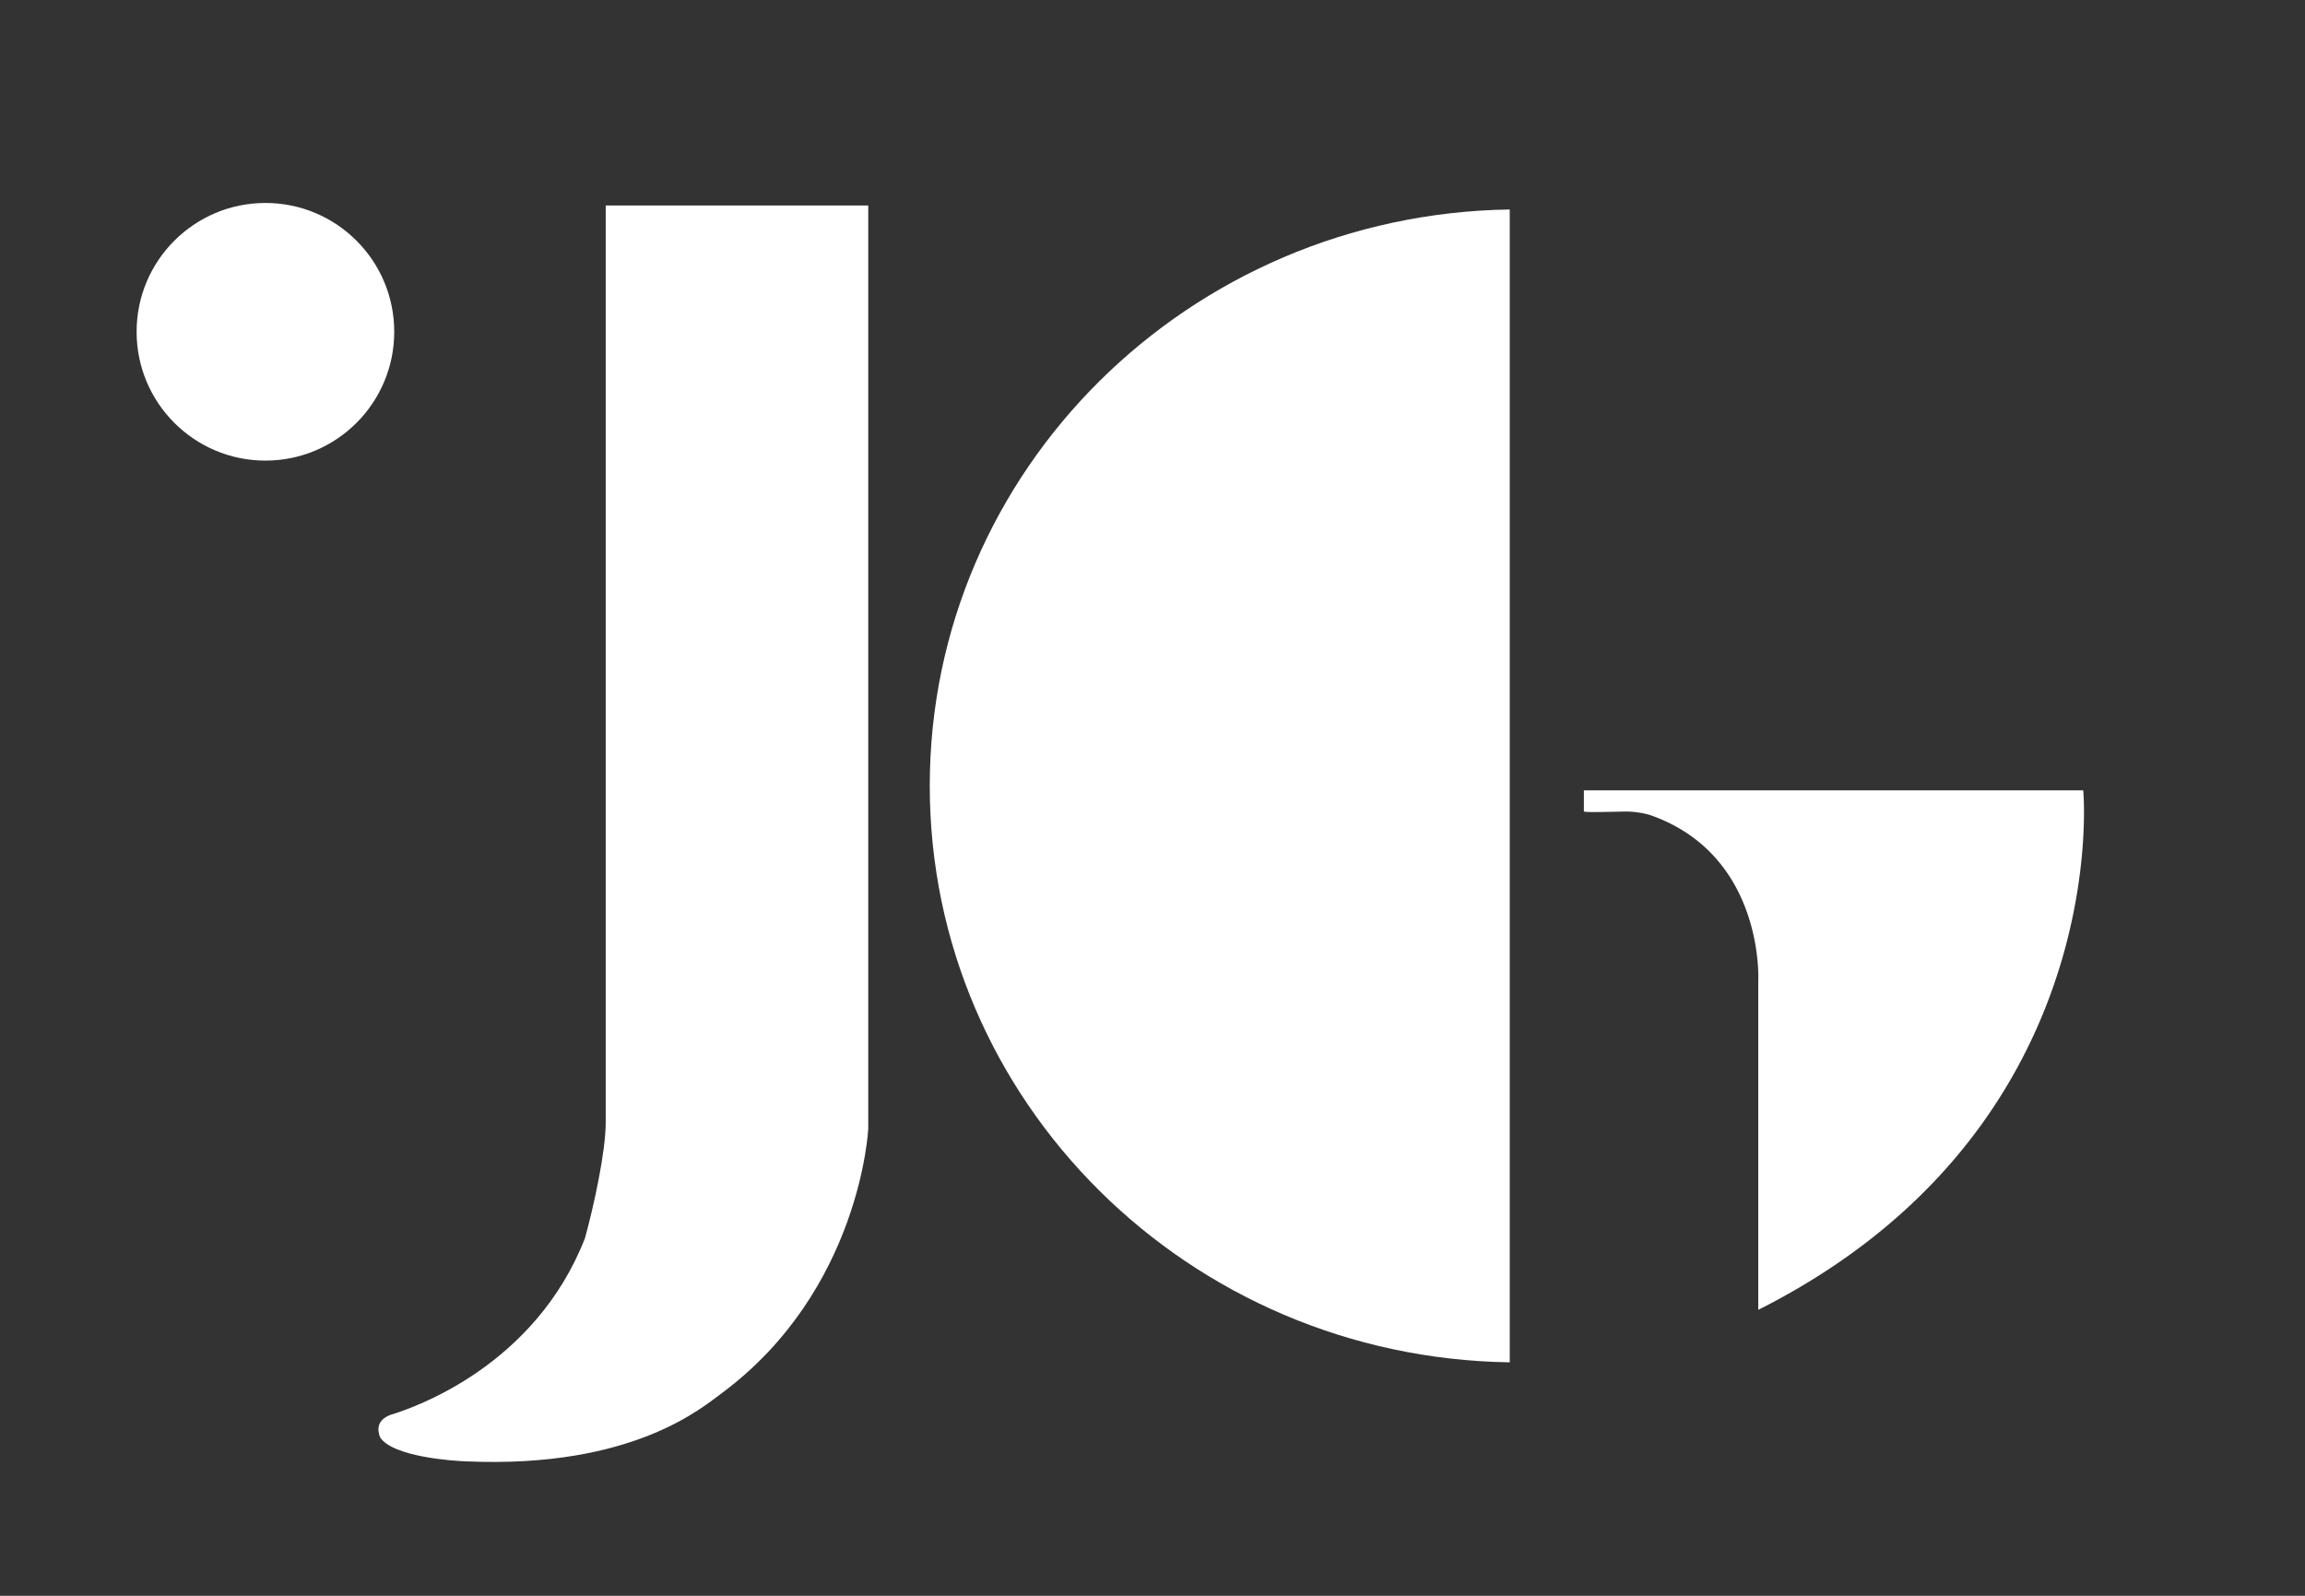
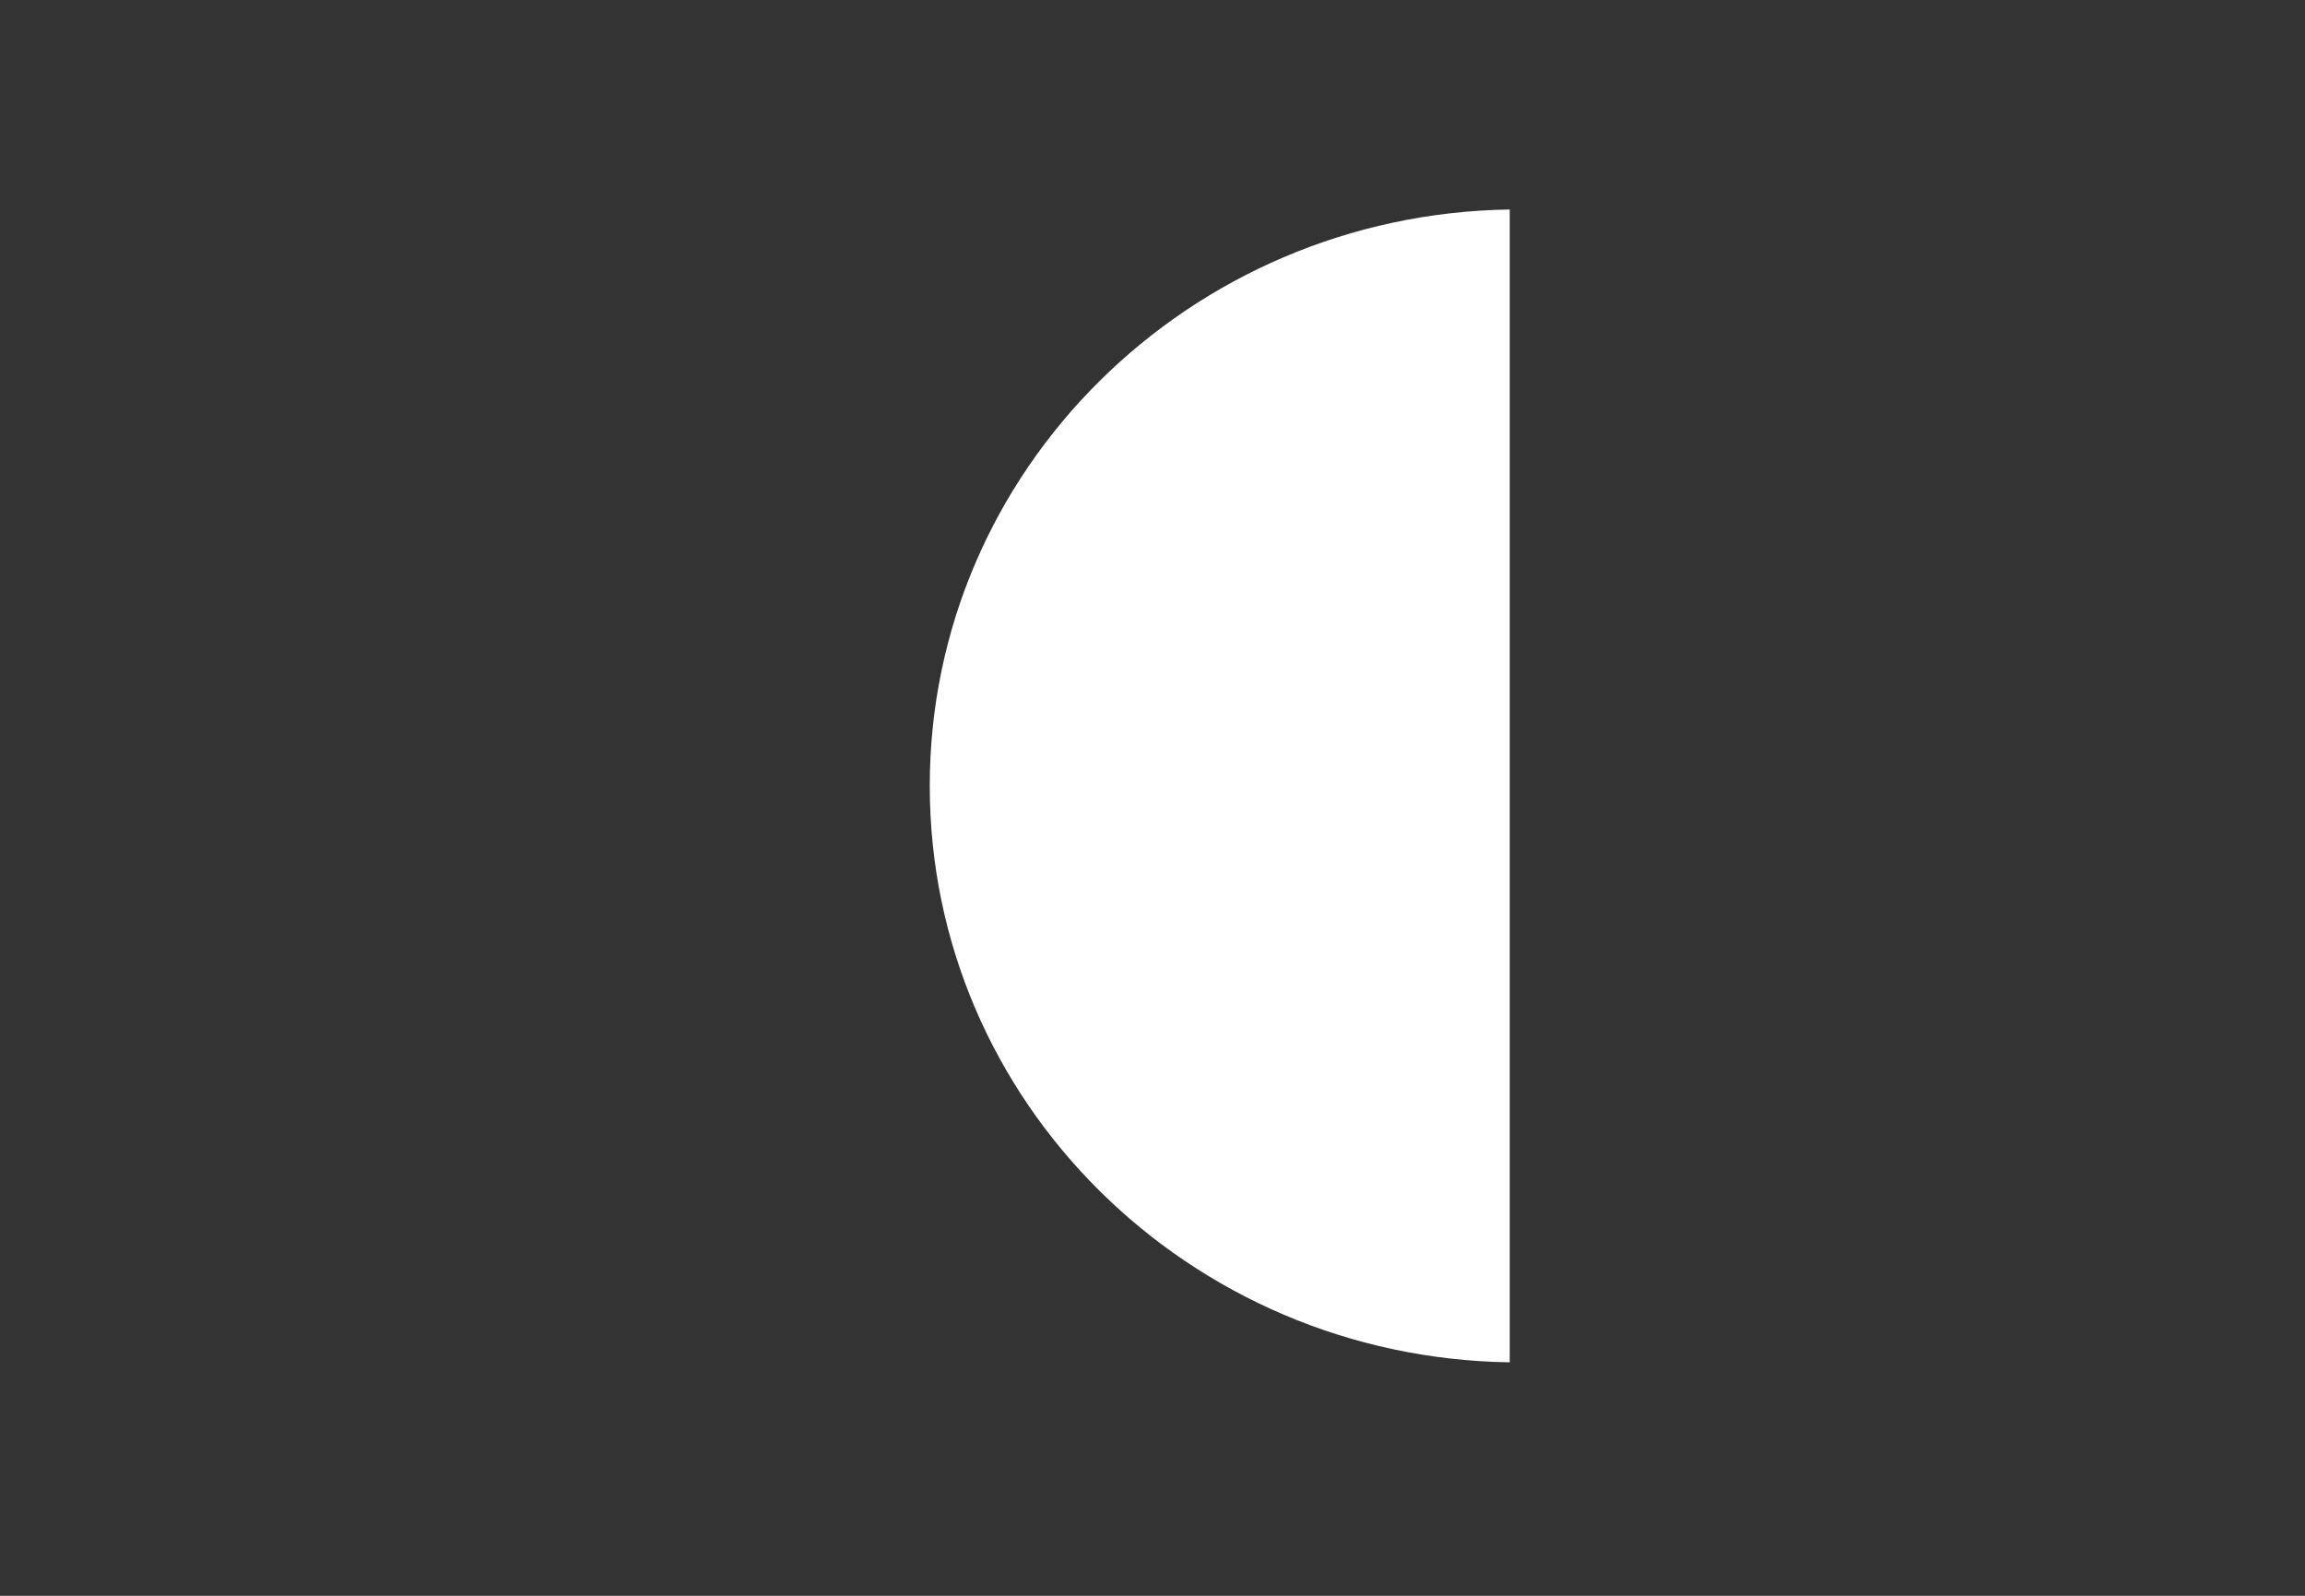
<svg xmlns="http://www.w3.org/2000/svg" id="Capa_1" data-name="Capa 1" viewBox="0 0 438.04 303.26">
  <rect x="0" y="0" width="438.04" height="303.26" fill="#333333" stroke="none" />
  <defs>
    <style>.cls-1{fill:#fff;}</style>
  </defs>
-   <circle class="cls-1" cx="50.44" cy="63.05" r="24.48" />
  <path class="cls-1" d="M286.91,39.81c-61,.91-110.22,49.6-110.22,109.54S225.88,258,286.91,258.89Z" />
-   <path class="cls-1" d="M301,154.2v-4h94.9s6.07,64.54-61.76,98.72V186.47s1.22-22.41-18.5-30.79c-.69-.29-1.4-.56-2.13-.82a17.66,17.66,0,0,0-4.35-.64C305.31,154.28,301.24,154.42,301,154.2Z" />
-   <path class="cls-1" d="M72.23,273.14c-.57-1.46-.6-3.29,2-4.27,4.51-1.36,27.44-9.27,36.93-33.55,1.69-6.09,3.95-16.48,3.95-22V39.05H165V214.54s-1.45,30.56-27.77,50.17c-3.45,2.46-16.66,14.42-48.69,13C86.34,277.64,74.65,276.9,72.23,273.14Z" />
</svg>